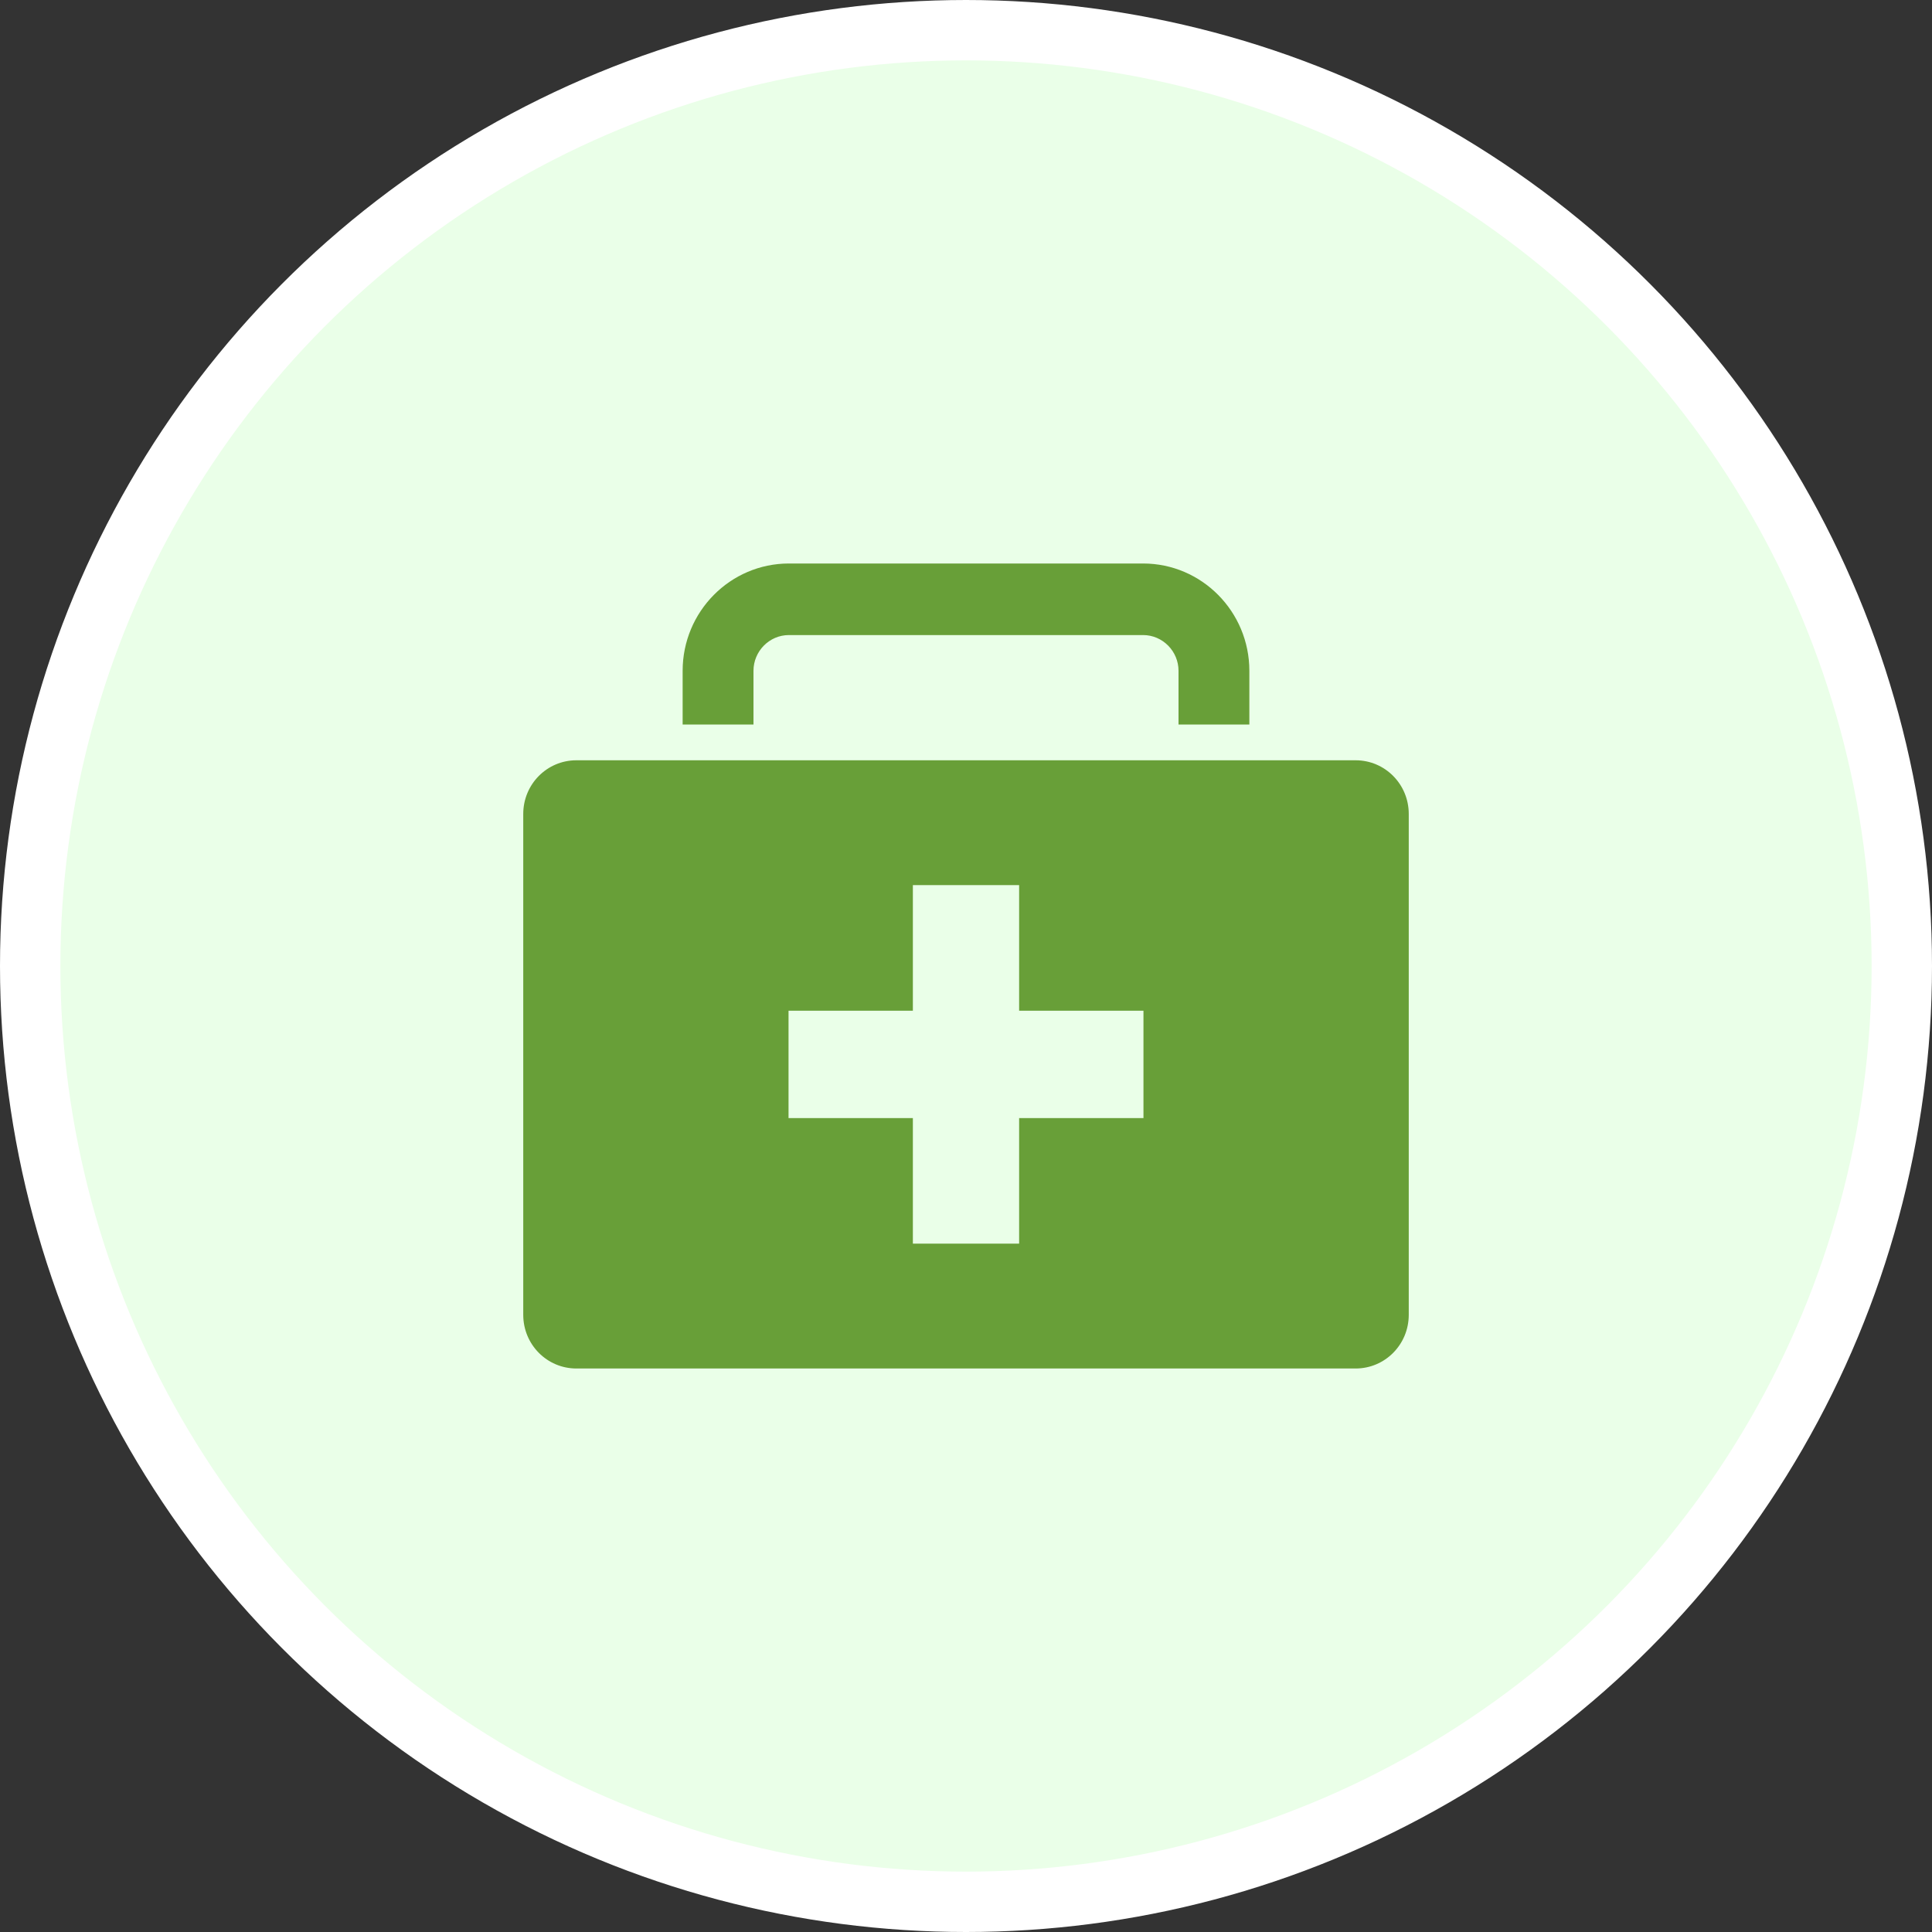
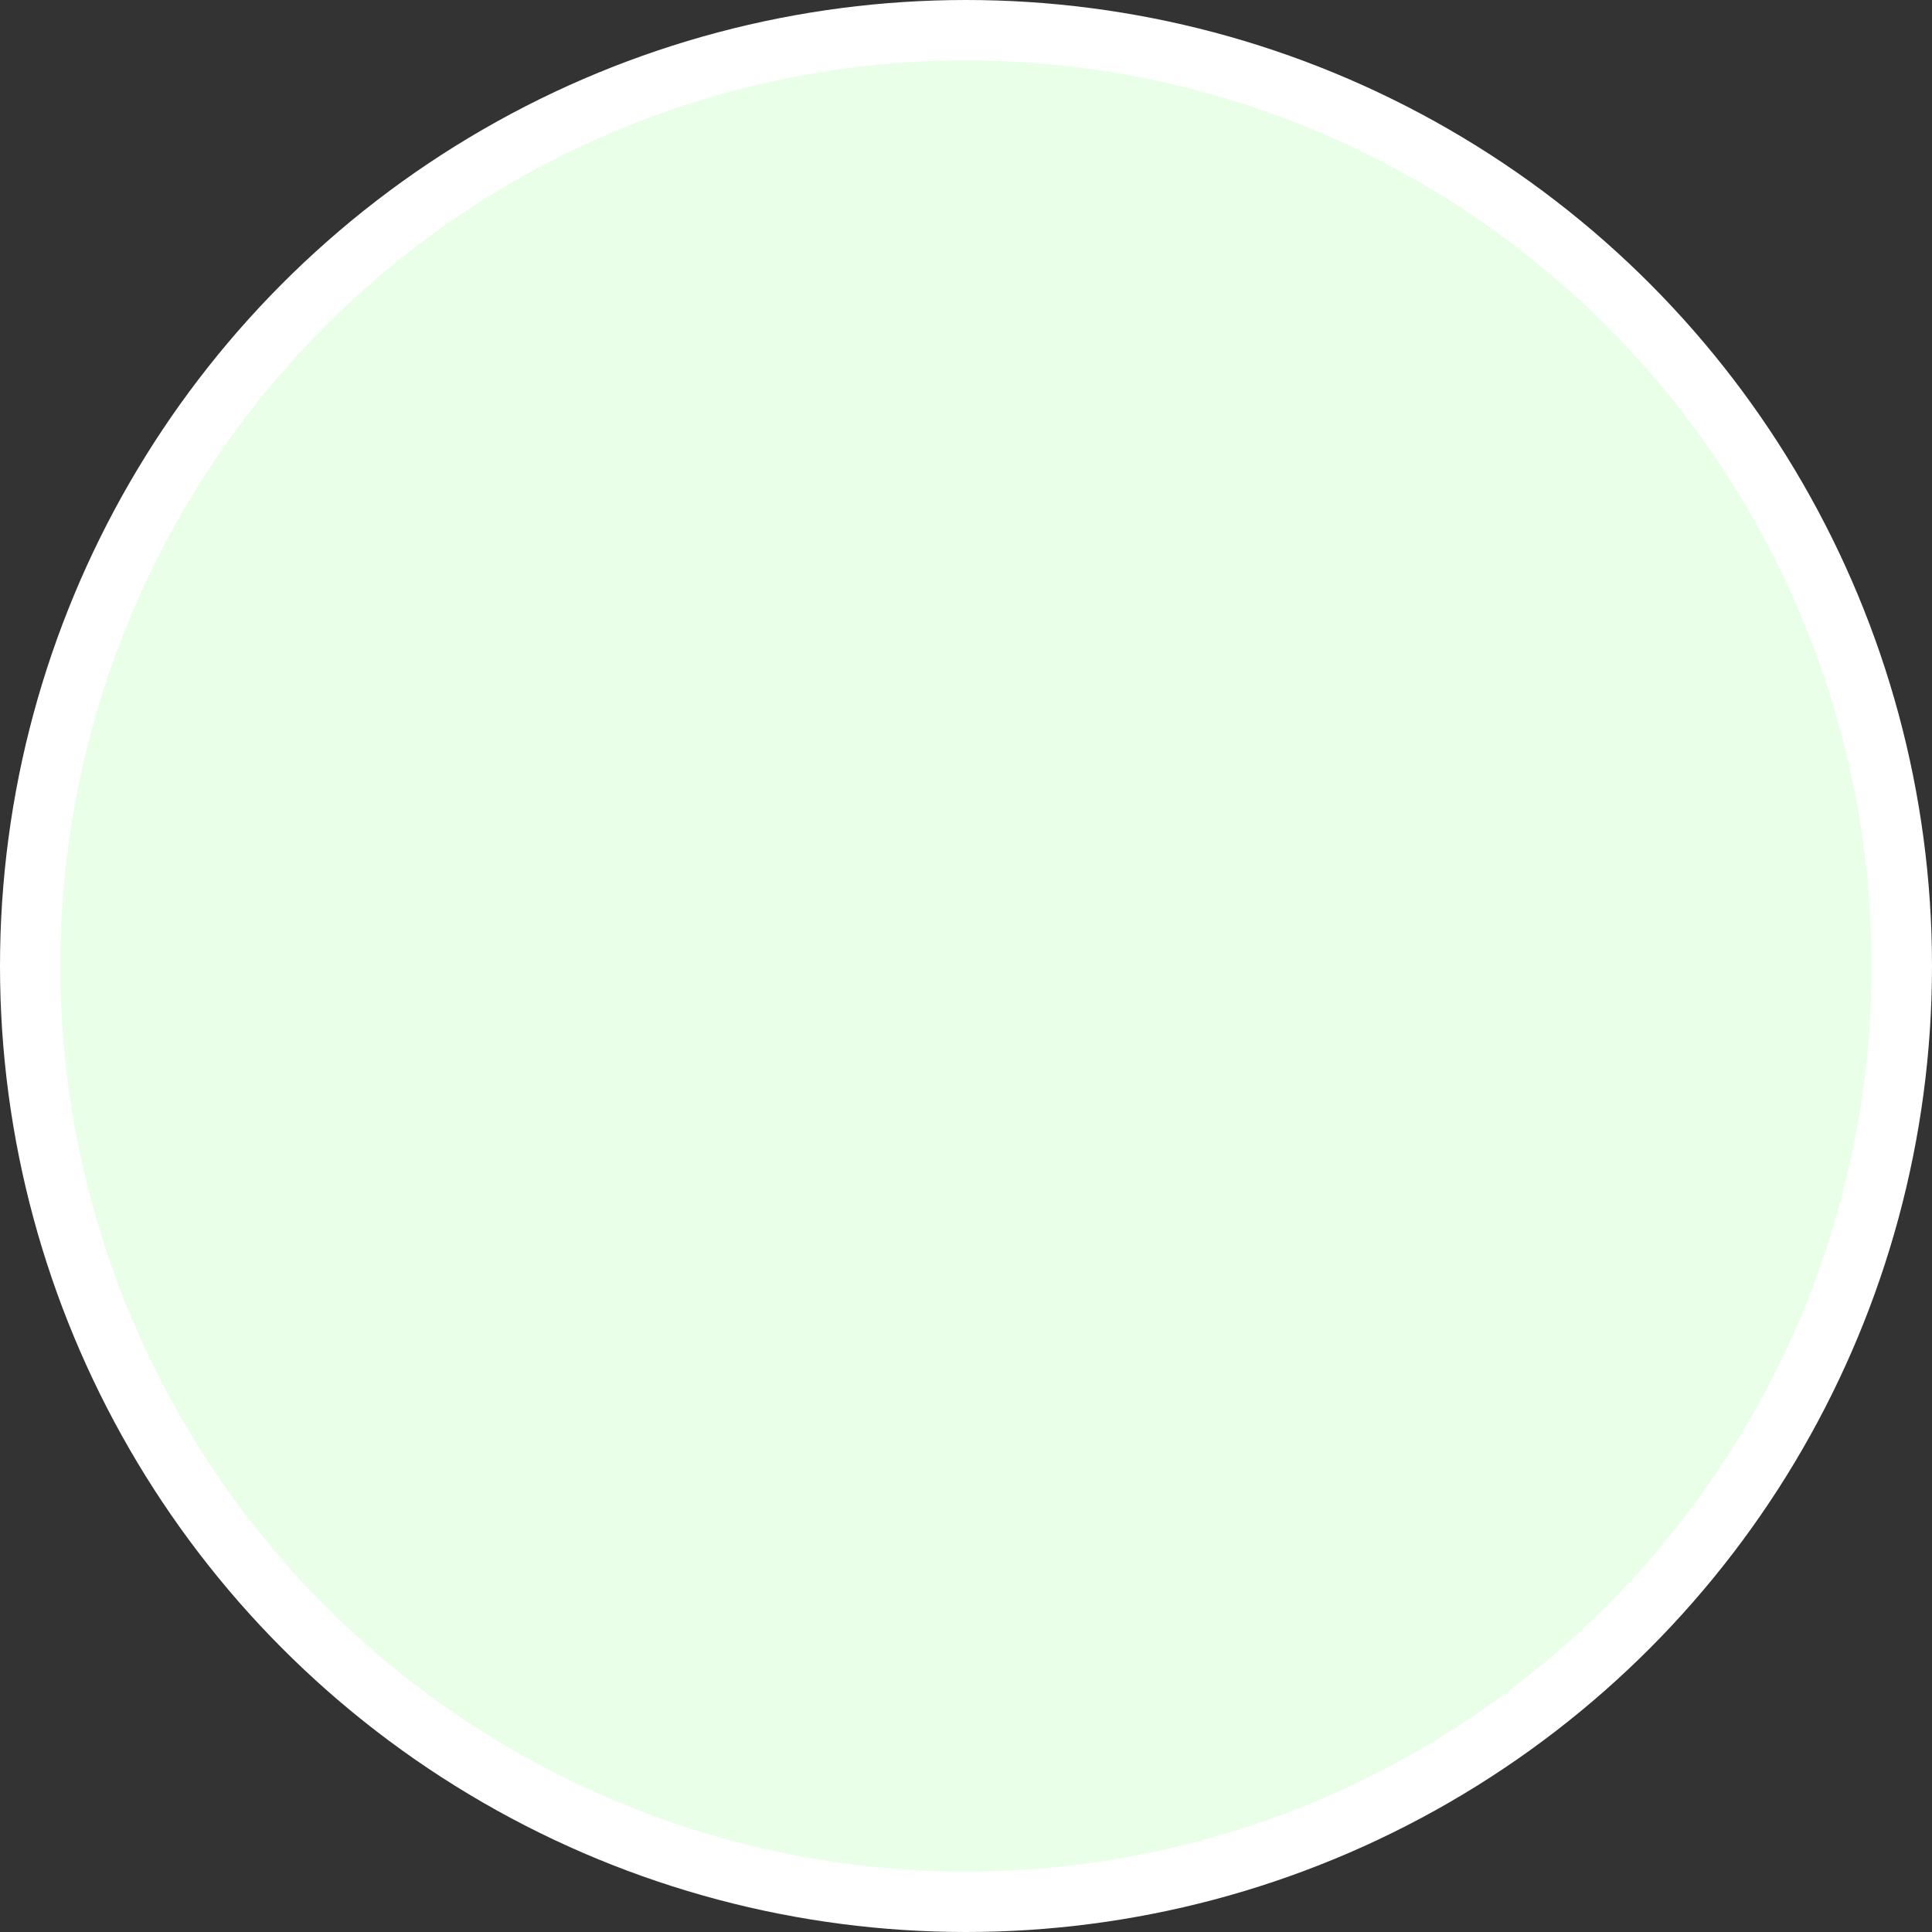
<svg xmlns="http://www.w3.org/2000/svg" width="96" height="96" viewBox="0 0 96 96" fill="none">
  <rect x="0" y="0" width="96" height="96" fill="#333333" stroke="none" />
  <circle cx="48" cy="48" r="46.5" fill="#EAFFE8" stroke="white" stroke-width="3" />
  <g clip-path="url(#clip0_424_1940)">
-     <path d="M62.08 33.333V36H58.56V33.333C58.56 32.356 57.768 31.556 56.8 31.556H39.2C38.232 31.556 37.44 32.356 37.44 33.333V36H33.92V33.333C33.92 30.391 36.287 28 39.2 28H56.8C59.713 28 62.08 30.391 62.08 33.333Z" fill="#689F38" />
-     <path d="M70 40.444V65.333C70 66.809 68.821 68 67.36 68H28.64C27.179 68 26 66.809 26 65.333V40.444C26 38.969 27.179 37.778 28.64 37.778H33.92H58.56H67.36C68.821 37.778 70 38.969 70 40.444ZM56.818 55.556V50.222H50.64V43.982H45.36V50.222H39.182V55.556H45.36V61.795H50.64V55.556H56.818Z" fill="#689F38" />
-   </g>
+     </g>
  <defs>
    <clipPath id="clip0_424_1940">
      <rect width="44" height="40" fill="white" transform="translate(26 28)" />
    </clipPath>
  </defs>
</svg>